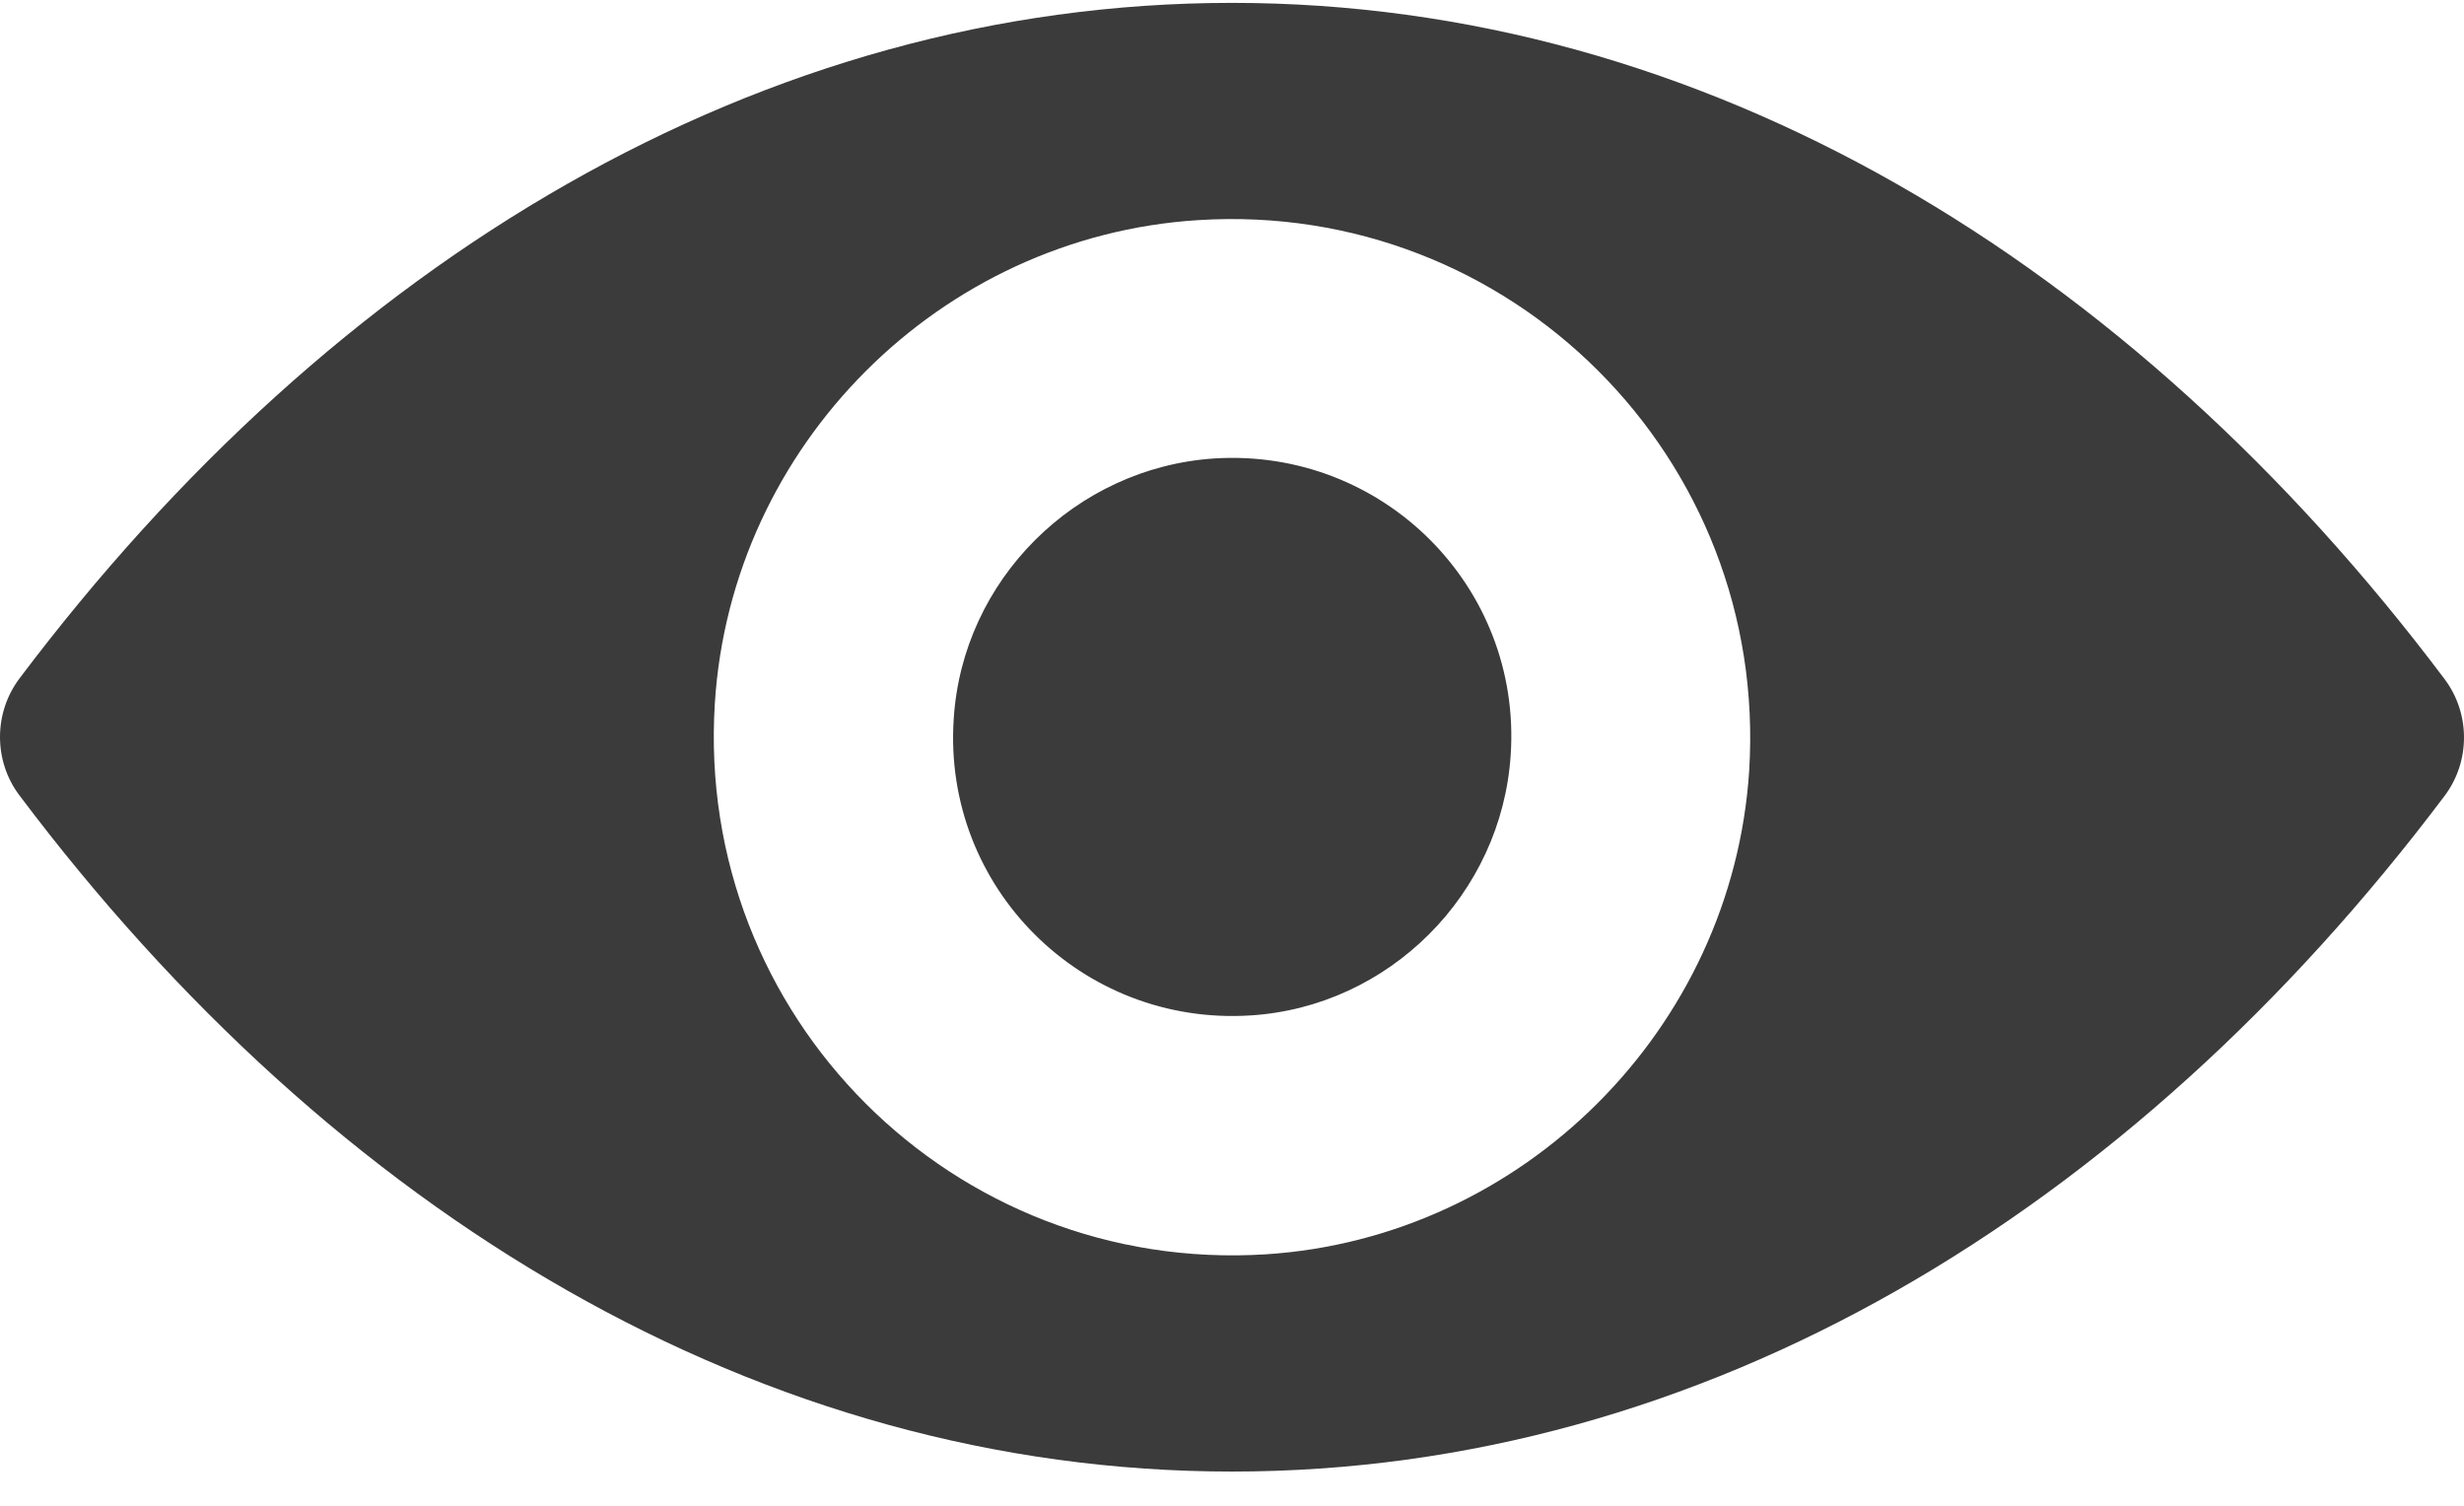
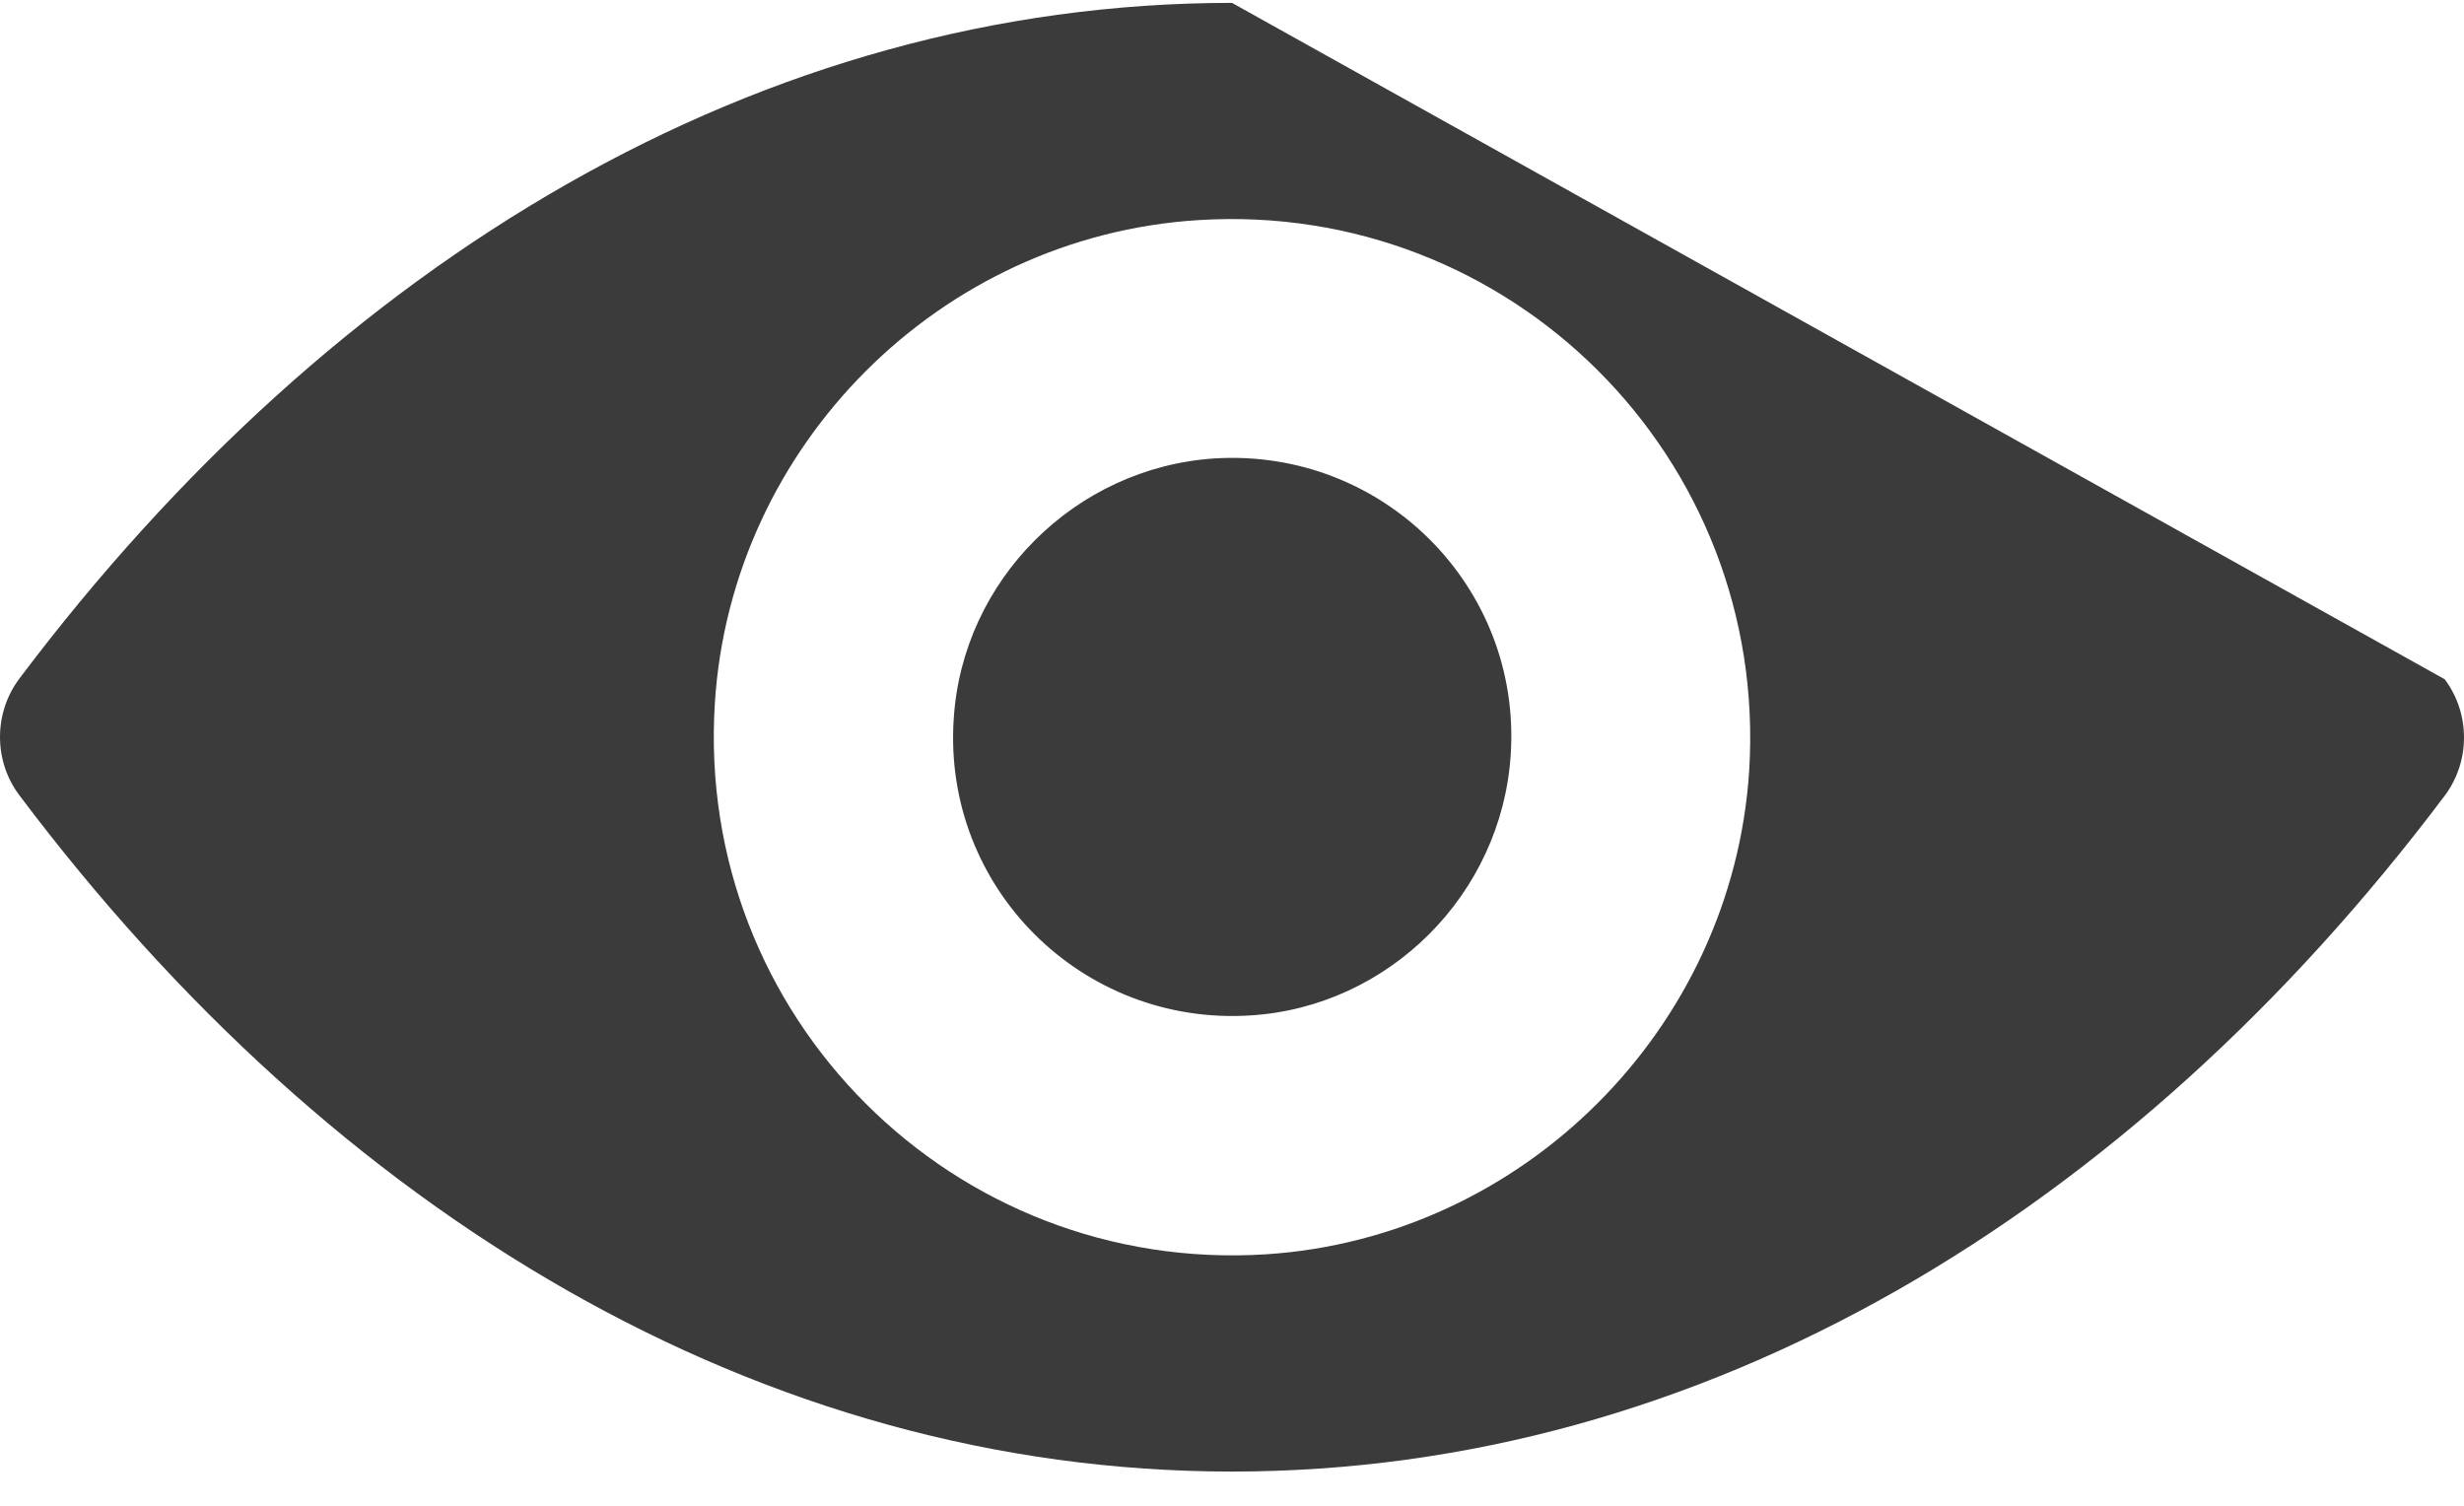
<svg xmlns="http://www.w3.org/2000/svg" width="18px" height="11px" viewBox="0 0 18 11" version="1.1">
  <title>eye-icon</title>
  <desc>Created with Sketch.</desc>
  <defs />
  <g id="Product-Page" stroke="none" stroke-width="1" fill="none" fill-rule="evenodd">
    <g id="Product-Page-Desktop" transform="translate(-783, -666)" fill-rule="nonzero" fill="#3B3B3B">
      <g id="Content" transform="translate(130, 183)">
        <g id="Pricing" transform="translate(1, 410)">
          <g id="Group-29" transform="translate(216, 40)">
            <g id="Group-28" transform="translate(360, 30)">
-               <path d="M85,3.021 C81.561,3.021 78.442,4.902 76.141,7.958 C75.953,8.209 75.953,8.559 76.141,8.809 C78.442,11.869 81.561,13.75 85,13.75 C88.439,13.75 91.558,11.869 93.859,8.813 C94.047,8.562 94.047,8.213 93.859,7.962 C91.558,4.902 88.439,3.021 85,3.021 Z M85.247,12.163 C82.964,12.307 81.079,10.425 81.222,8.139 C81.34,6.254 82.868,4.726 84.753,4.608 C87.036,4.464 88.921,6.346 88.778,8.632 C88.656,10.514 87.128,12.042 85.247,12.163 Z M85.133,10.418 C83.903,10.495 82.886,9.483 82.967,8.253 C83.03,7.237 83.855,6.416 84.871,6.349 C86.101,6.272 87.117,7.285 87.036,8.514 C86.97,9.534 86.145,10.356 85.133,10.418 Z" id="eye-icon" />
+               <path d="M85,3.021 C81.561,3.021 78.442,4.902 76.141,7.958 C75.953,8.209 75.953,8.559 76.141,8.809 C78.442,11.869 81.561,13.75 85,13.75 C88.439,13.75 91.558,11.869 93.859,8.813 C94.047,8.562 94.047,8.213 93.859,7.962 Z M85.247,12.163 C82.964,12.307 81.079,10.425 81.222,8.139 C81.34,6.254 82.868,4.726 84.753,4.608 C87.036,4.464 88.921,6.346 88.778,8.632 C88.656,10.514 87.128,12.042 85.247,12.163 Z M85.133,10.418 C83.903,10.495 82.886,9.483 82.967,8.253 C83.03,7.237 83.855,6.416 84.871,6.349 C86.101,6.272 87.117,7.285 87.036,8.514 C86.97,9.534 86.145,10.356 85.133,10.418 Z" id="eye-icon" />
            </g>
          </g>
        </g>
      </g>
    </g>
  </g>
</svg>